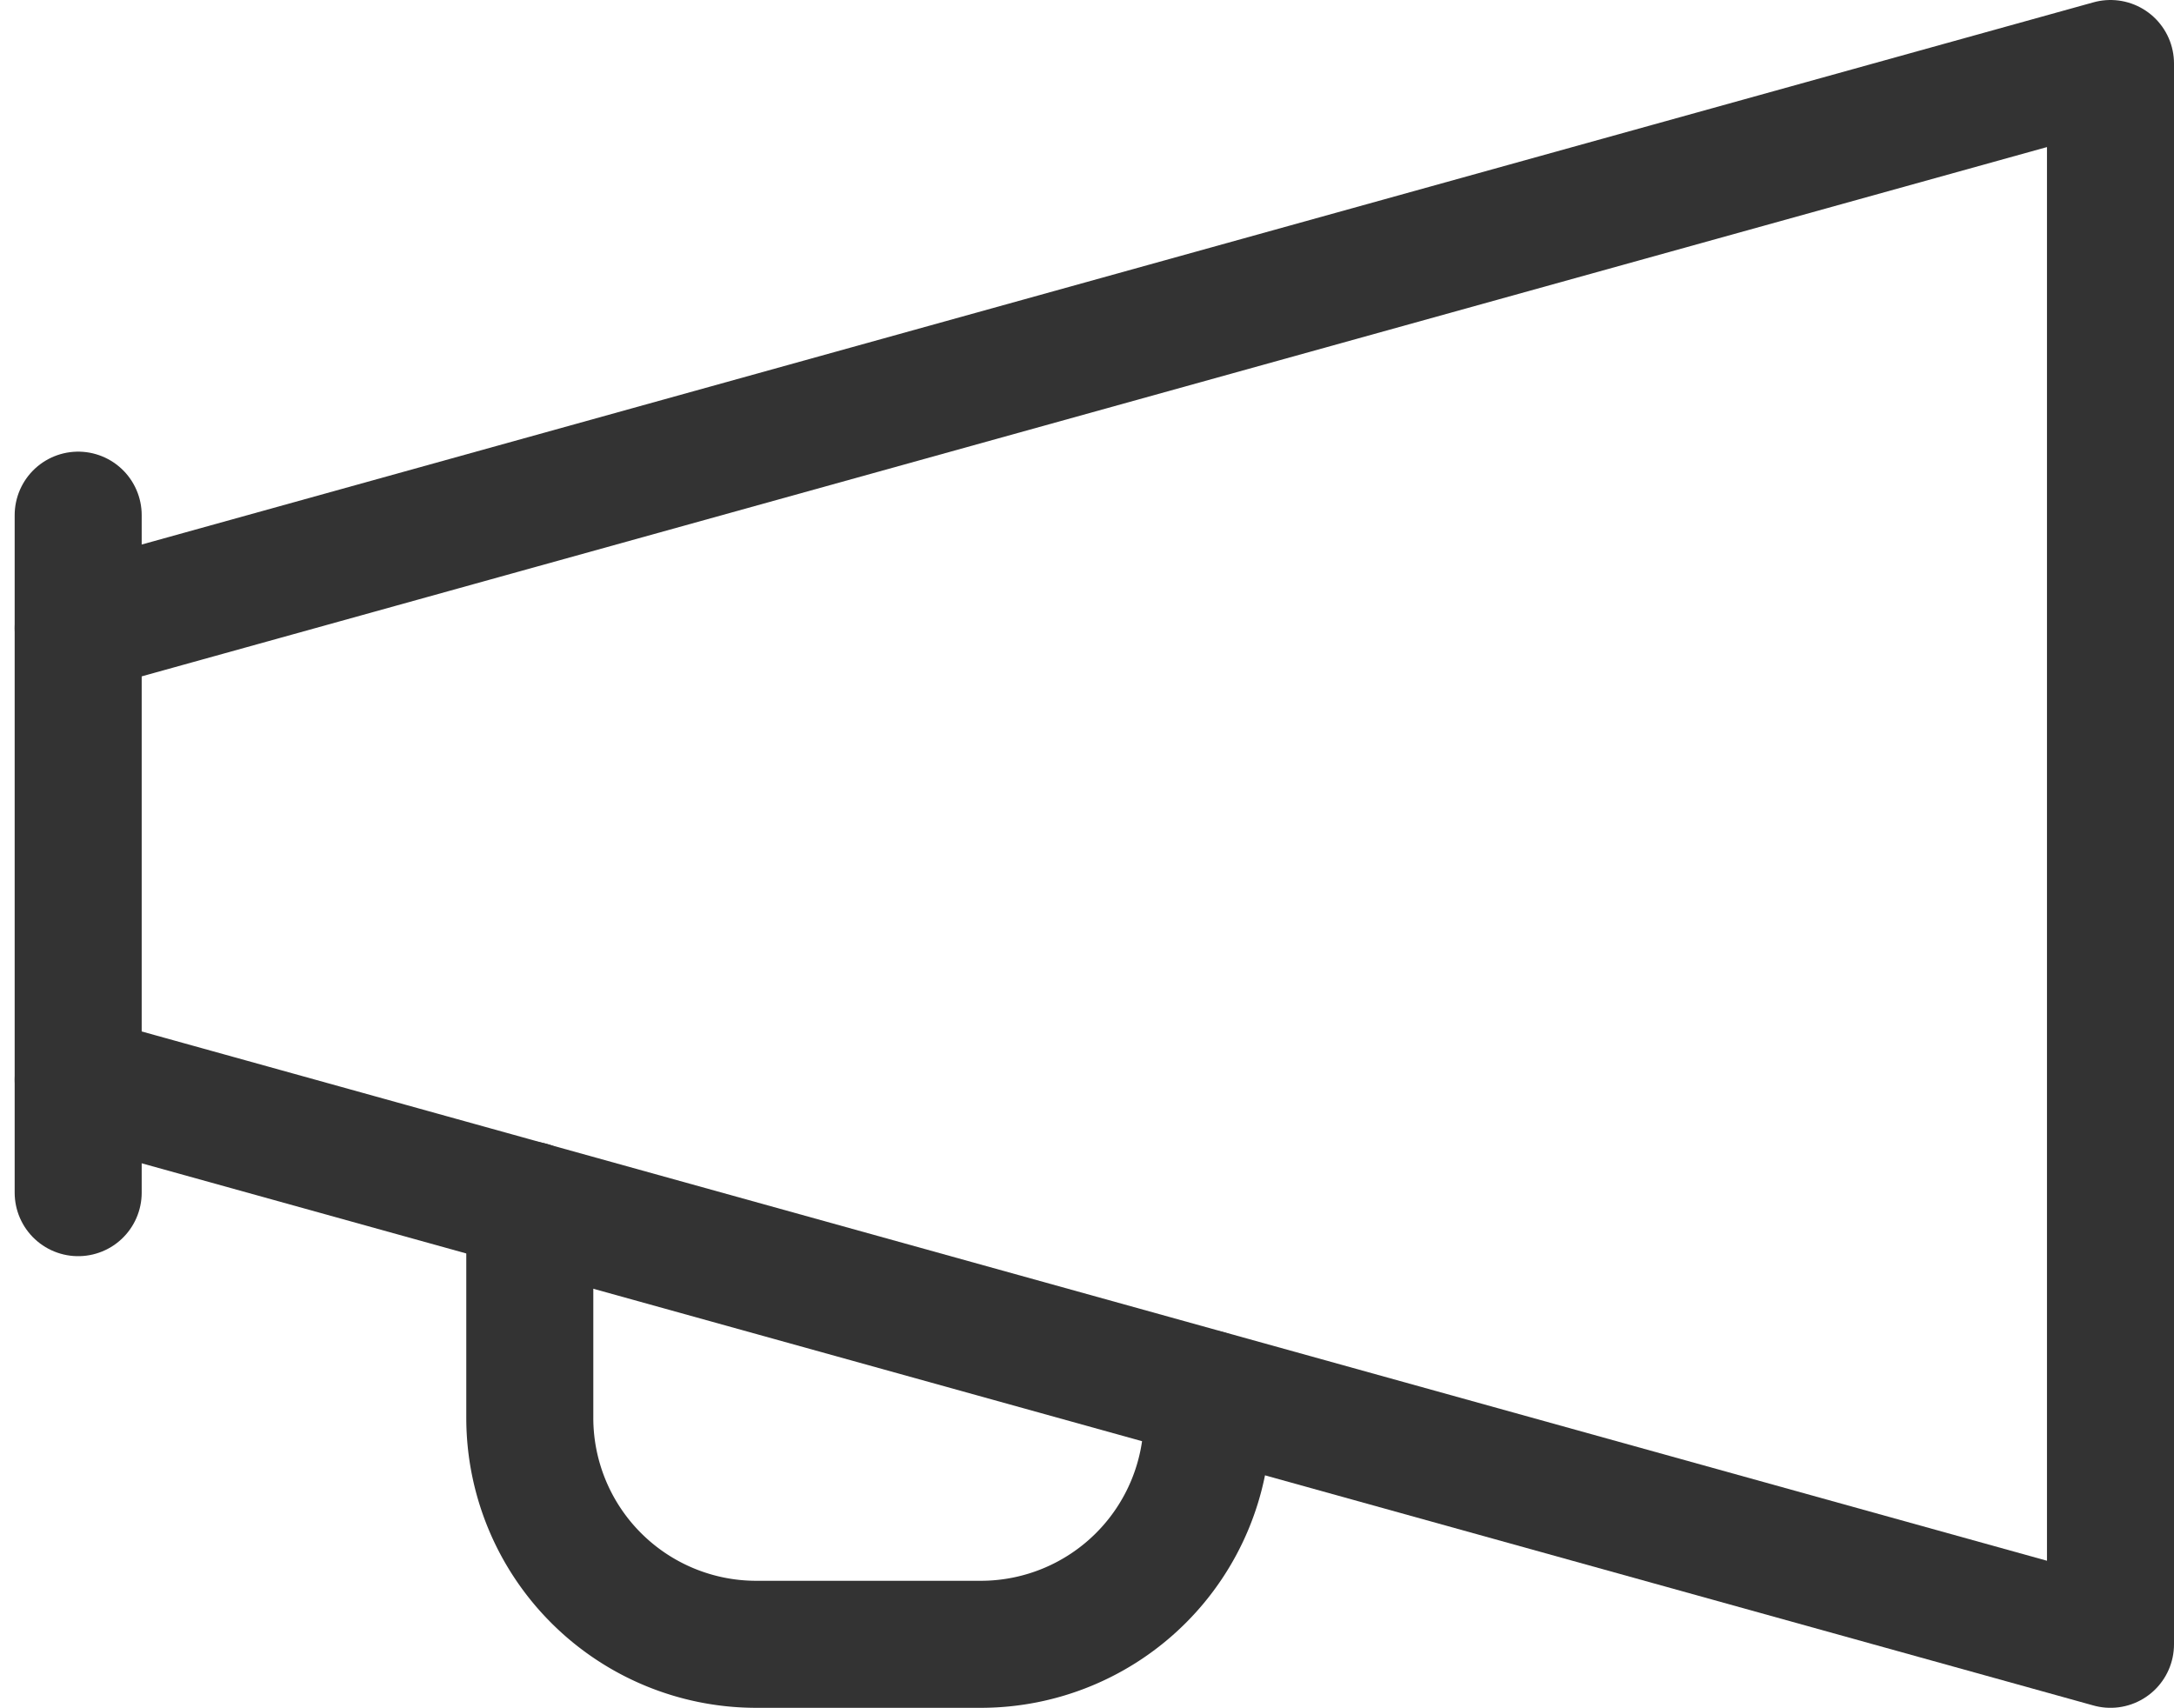
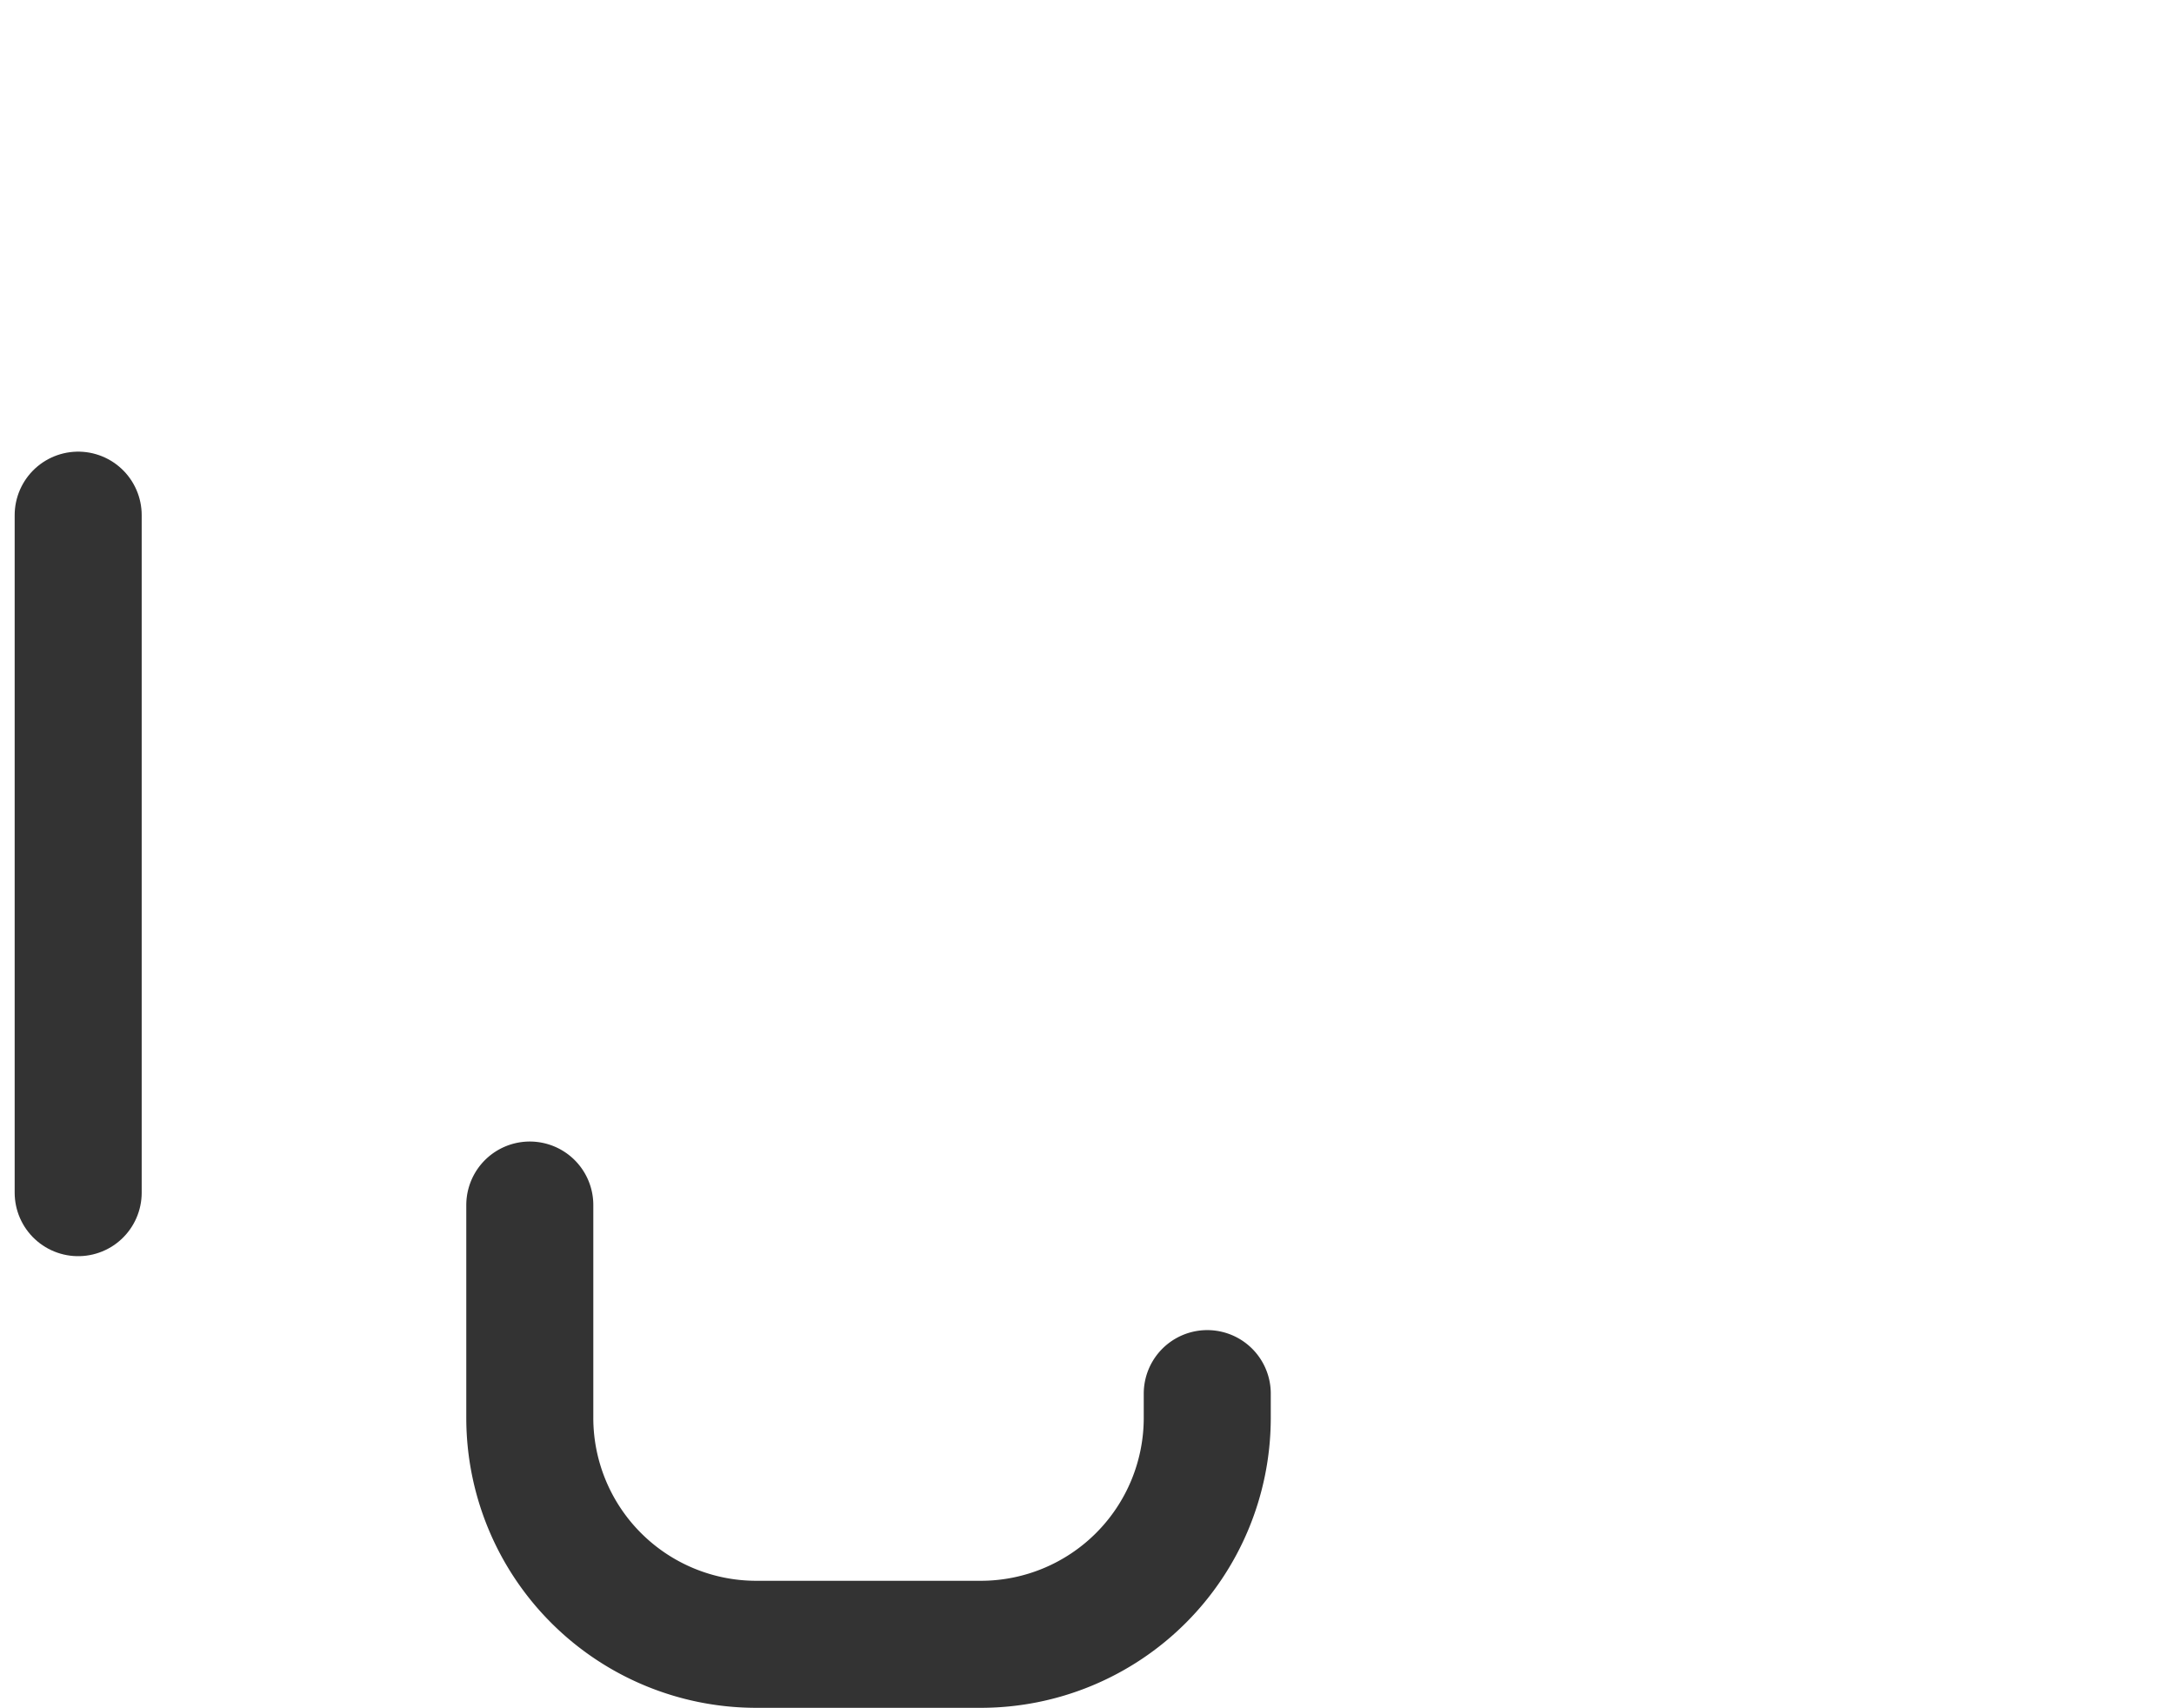
<svg xmlns="http://www.w3.org/2000/svg" width="34.231" height="26.889" viewBox="0 0 34.231 26.889">
  <g id="Advertise" transform="translate(-1647.769 -662)">
-     <path id="Path_1834" data-name="Path 1834" d="M1649,679l32,8.889V663l-32,8.889" transform="translate(0 0)" fill="none" stroke="#333" stroke-linecap="round" stroke-linejoin="round" stroke-width="2" />
    <line id="Line_96" data-name="Line 96" y2="10.667" transform="translate(1649 670.111)" fill="none" stroke="#333" stroke-linecap="round" stroke-linejoin="round" stroke-width="2" />
    <path id="Path_1835" data-name="Path 1835" d="M1663.667,676.079v.391a3.566,3.566,0,0,1-3.555,3.556h-3.556A3.566,3.566,0,0,1,1653,676.47v-3.36" transform="translate(3.111 7.863)" fill="none" stroke="#333" stroke-linecap="round" stroke-linejoin="round" stroke-width="2" />
  </g>
</svg>